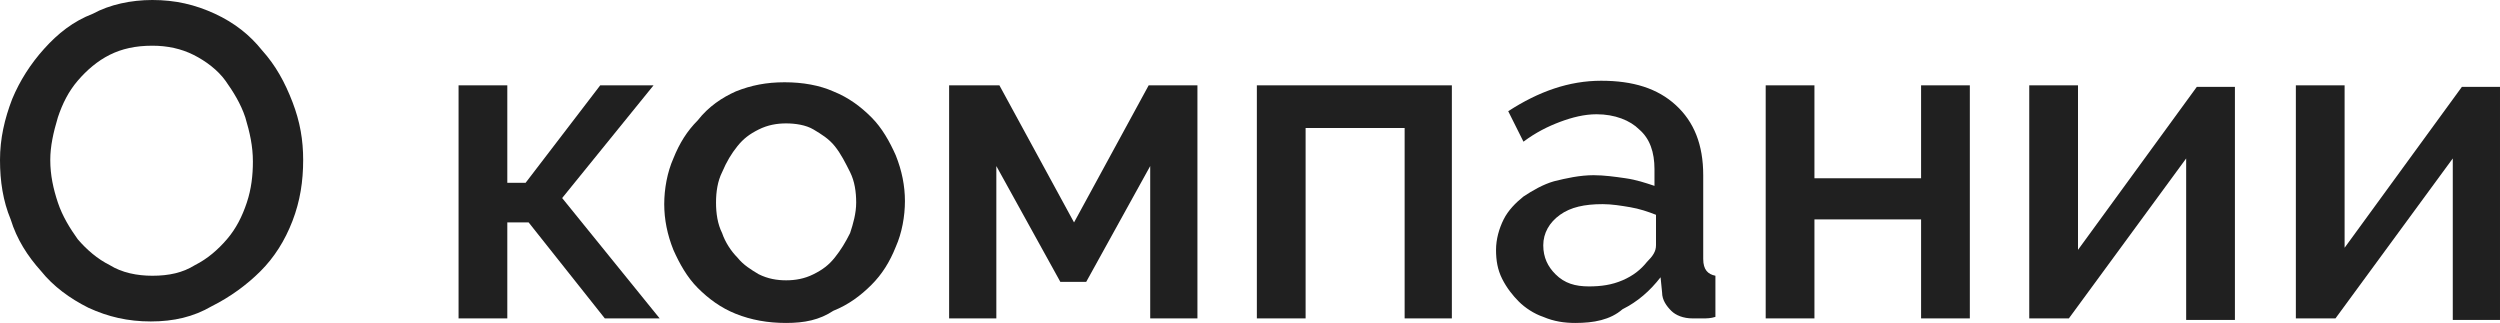
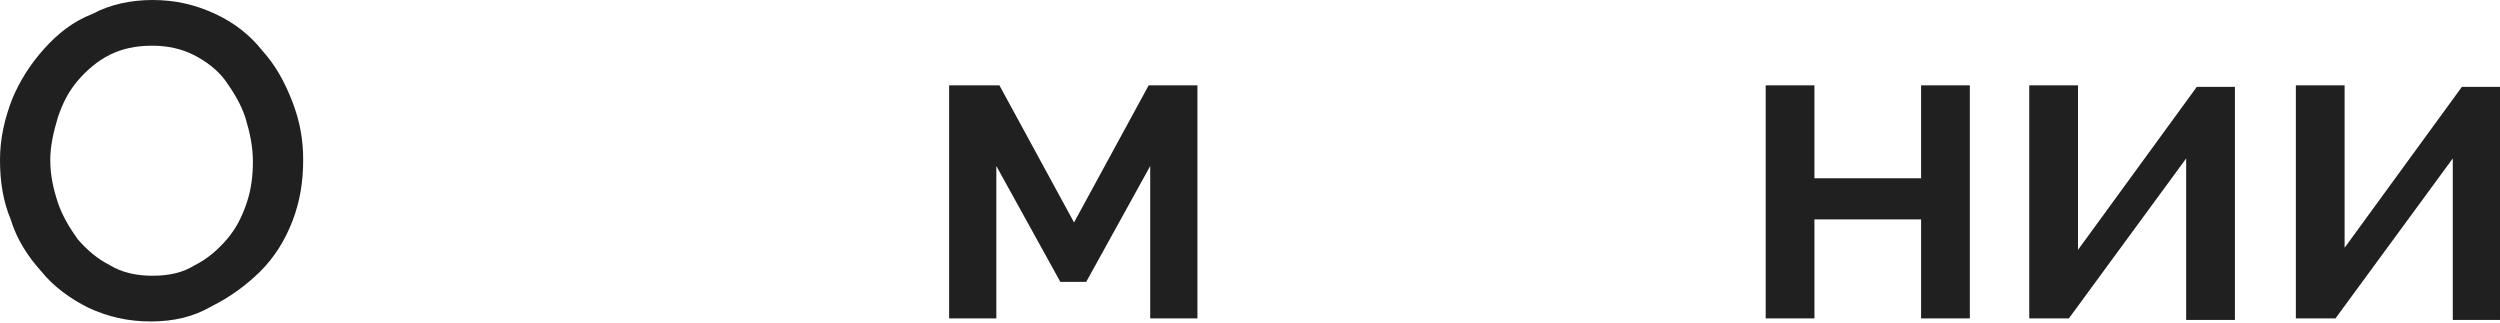
<svg xmlns="http://www.w3.org/2000/svg" id="Слой_1" x="0px" y="0px" viewBox="0 0 164.1 21.2" xml:space="preserve">
  <g opacity="0.9">
    <path fill="#080808" d="M9.9,21.1c-1.5,0-2.8-0.3-4.1-0.9c-1.2-0.6-2.3-1.4-3.1-2.4c-0.9-1-1.6-2.1-2-3.4C0.2,13.2,0,11.9,0,10.5 c0-1.4,0.3-2.7,0.8-4C1.3,5.3,2,4.2,2.9,3.2c0.9-1,1.9-1.8,3.2-2.3C7.2,0.3,8.6,0,10,0c1.5,0,2.8,0.3,4.1,0.9s2.3,1.4,3.1,2.4 c0.9,1,1.5,2.1,2,3.4c0.5,1.3,0.7,2.5,0.7,3.8c0,1.4-0.2,2.7-0.7,4c-0.5,1.3-1.2,2.4-2.1,3.3s-2,1.7-3.2,2.3 C12.7,20.8,11.4,21.1,9.9,21.1z M3.3,10.5c0,1,0.2,1.9,0.5,2.8c0.3,0.9,0.8,1.7,1.3,2.4c0.6,0.7,1.3,1.3,2.1,1.7 C8,17.9,9,18.1,10,18.1c1.1,0,2-0.2,2.8-0.7c0.8-0.4,1.5-1,2.1-1.7c0.6-0.7,1-1.5,1.3-2.4s0.4-1.8,0.4-2.7c0-1-0.2-1.9-0.5-2.9 c-0.3-0.9-0.8-1.7-1.3-2.4S13.5,4,12.7,3.6C11.9,3.2,11,3,10,3C8.9,3,8,3.2,7.2,3.6s-1.5,1-2.1,1.7c-0.6,0.7-1,1.5-1.3,2.4 C3.5,8.7,3.3,9.6,3.3,10.5z" />
-     <path fill="#080808" d="M39.4,5.6h3.5l-6,7.4l6.4,7.9h-3.6l-5-6.3h-1.4v6.3h-3.2V5.6h3.2V12h1.2L39.4,5.6z" />
-     <path fill="#080808" d="M51.6,21.2c-1.2,0-2.3-0.2-3.3-0.6s-1.8-1-2.5-1.7c-0.7-0.7-1.2-1.6-1.6-2.5c-0.4-1-0.6-2-0.6-3 s0.2-2.1,0.6-3c0.4-1,0.9-1.8,1.6-2.5C46.5,7,47.4,6.4,48.3,6c1-0.4,2-0.6,3.2-0.6s2.3,0.2,3.2,0.6c1,0.4,1.8,1,2.5,1.7 c0.7,0.7,1.2,1.6,1.6,2.5c0.4,1,0.6,2,0.6,3s-0.2,2.1-0.6,3c-0.4,1-0.9,1.8-1.6,2.5c-0.7,0.7-1.5,1.3-2.5,1.7 C53.8,21,52.8,21.2,51.6,21.2z M47,13.3c0,0.7,0.1,1.4,0.4,2c0.2,0.6,0.6,1.2,1,1.6c0.4,0.5,0.9,0.8,1.4,1.1 c0.6,0.3,1.2,0.4,1.8,0.4s1.2-0.1,1.8-0.4c0.6-0.3,1-0.6,1.4-1.1c0.4-0.5,0.7-1,1-1.6c0.2-0.6,0.4-1.3,0.4-2c0-0.7-0.1-1.4-0.4-2 s-0.6-1.2-1-1.7c-0.4-0.5-0.9-0.8-1.4-1.1s-1.2-0.4-1.8-0.4c-0.6,0-1.2,0.1-1.8,0.4s-1,0.6-1.4,1.1c-0.4,0.5-0.7,1-1,1.7 C47.1,11.9,47,12.6,47,13.3z" />
    <path fill="#080808" d="M70.5,14.6l4.9-9h3.2v15.3h-3.1v-10l-4.2,7.6h-1.7l-4.2-7.6v10h-3.1V5.6h3.3L70.5,14.6z" />
-     <path fill="#080808" d="M95.4,20.9h-3.2V8.4h-6.5v12.5h-3.2V5.6h12.8V20.9z" />
-     <path fill="#080808" d="M103.4,21.2c-0.7,0-1.4-0.1-2.1-0.4c-0.6-0.2-1.2-0.6-1.6-1s-0.8-0.9-1.1-1.5s-0.4-1.2-0.4-1.9 c0-0.7,0.2-1.4,0.5-2c0.3-0.6,0.8-1.1,1.3-1.5c0.6-0.4,1.3-0.8,2-1c0.8-0.2,1.7-0.4,2.6-0.4c0.7,0,1.4,0.1,2.1,0.2 c0.7,0.1,1.3,0.3,1.9,0.5v-1.1c0-1.1-0.3-2-1-2.6c-0.6-0.6-1.6-1-2.8-1c-0.8,0-1.6,0.2-2.4,0.5c-0.8,0.3-1.6,0.7-2.4,1.3l-1-2 c2-1.3,4-2,6.1-2c2.1,0,3.7,0.5,4.9,1.6s1.8,2.6,1.8,4.6v5.5c0,0.7,0.3,1,0.8,1.1v2.7c-0.3,0.1-0.6,0.1-0.8,0.1c-0.2,0-0.4,0-0.7,0 c-0.6,0-1.1-0.2-1.4-0.5c-0.3-0.3-0.6-0.7-0.6-1.2l-0.1-1c-0.7,0.9-1.5,1.6-2.5,2.1C105.7,21,104.6,21.2,103.4,21.2z M104.3,18.8 c0.8,0,1.5-0.1,2.2-0.4c0.7-0.3,1.2-0.7,1.6-1.2c0.4-0.4,0.6-0.7,0.6-1.1v-2c-0.5-0.2-1.1-0.4-1.7-0.5c-0.6-0.1-1.2-0.2-1.8-0.2 c-1.2,0-2.1,0.2-2.8,0.7c-0.7,0.5-1.1,1.2-1.1,2c0,0.8,0.3,1.4,0.8,1.9C102.7,18.6,103.4,18.8,104.3,18.8z" />
    <path fill="#080808" d="M119.1,11.7h7V5.6h3.2v15.3h-3.2v-6.5h-7v6.5h-3.2V5.6h3.2V11.7z" />
    <path fill="#080808" d="M136.4,16.4l7.8-10.7h2.5v15.3h-3.2V10.4l-7.7,10.5h-2.6V5.6h3.2V16.4z" />
    <path fill="#080808" d="M153.8,16.4l7.8-10.7h2.5v15.3H161V10.4l-7.7,10.5h-2.6V5.6h3.2V16.4z" />
  </g>
</svg>